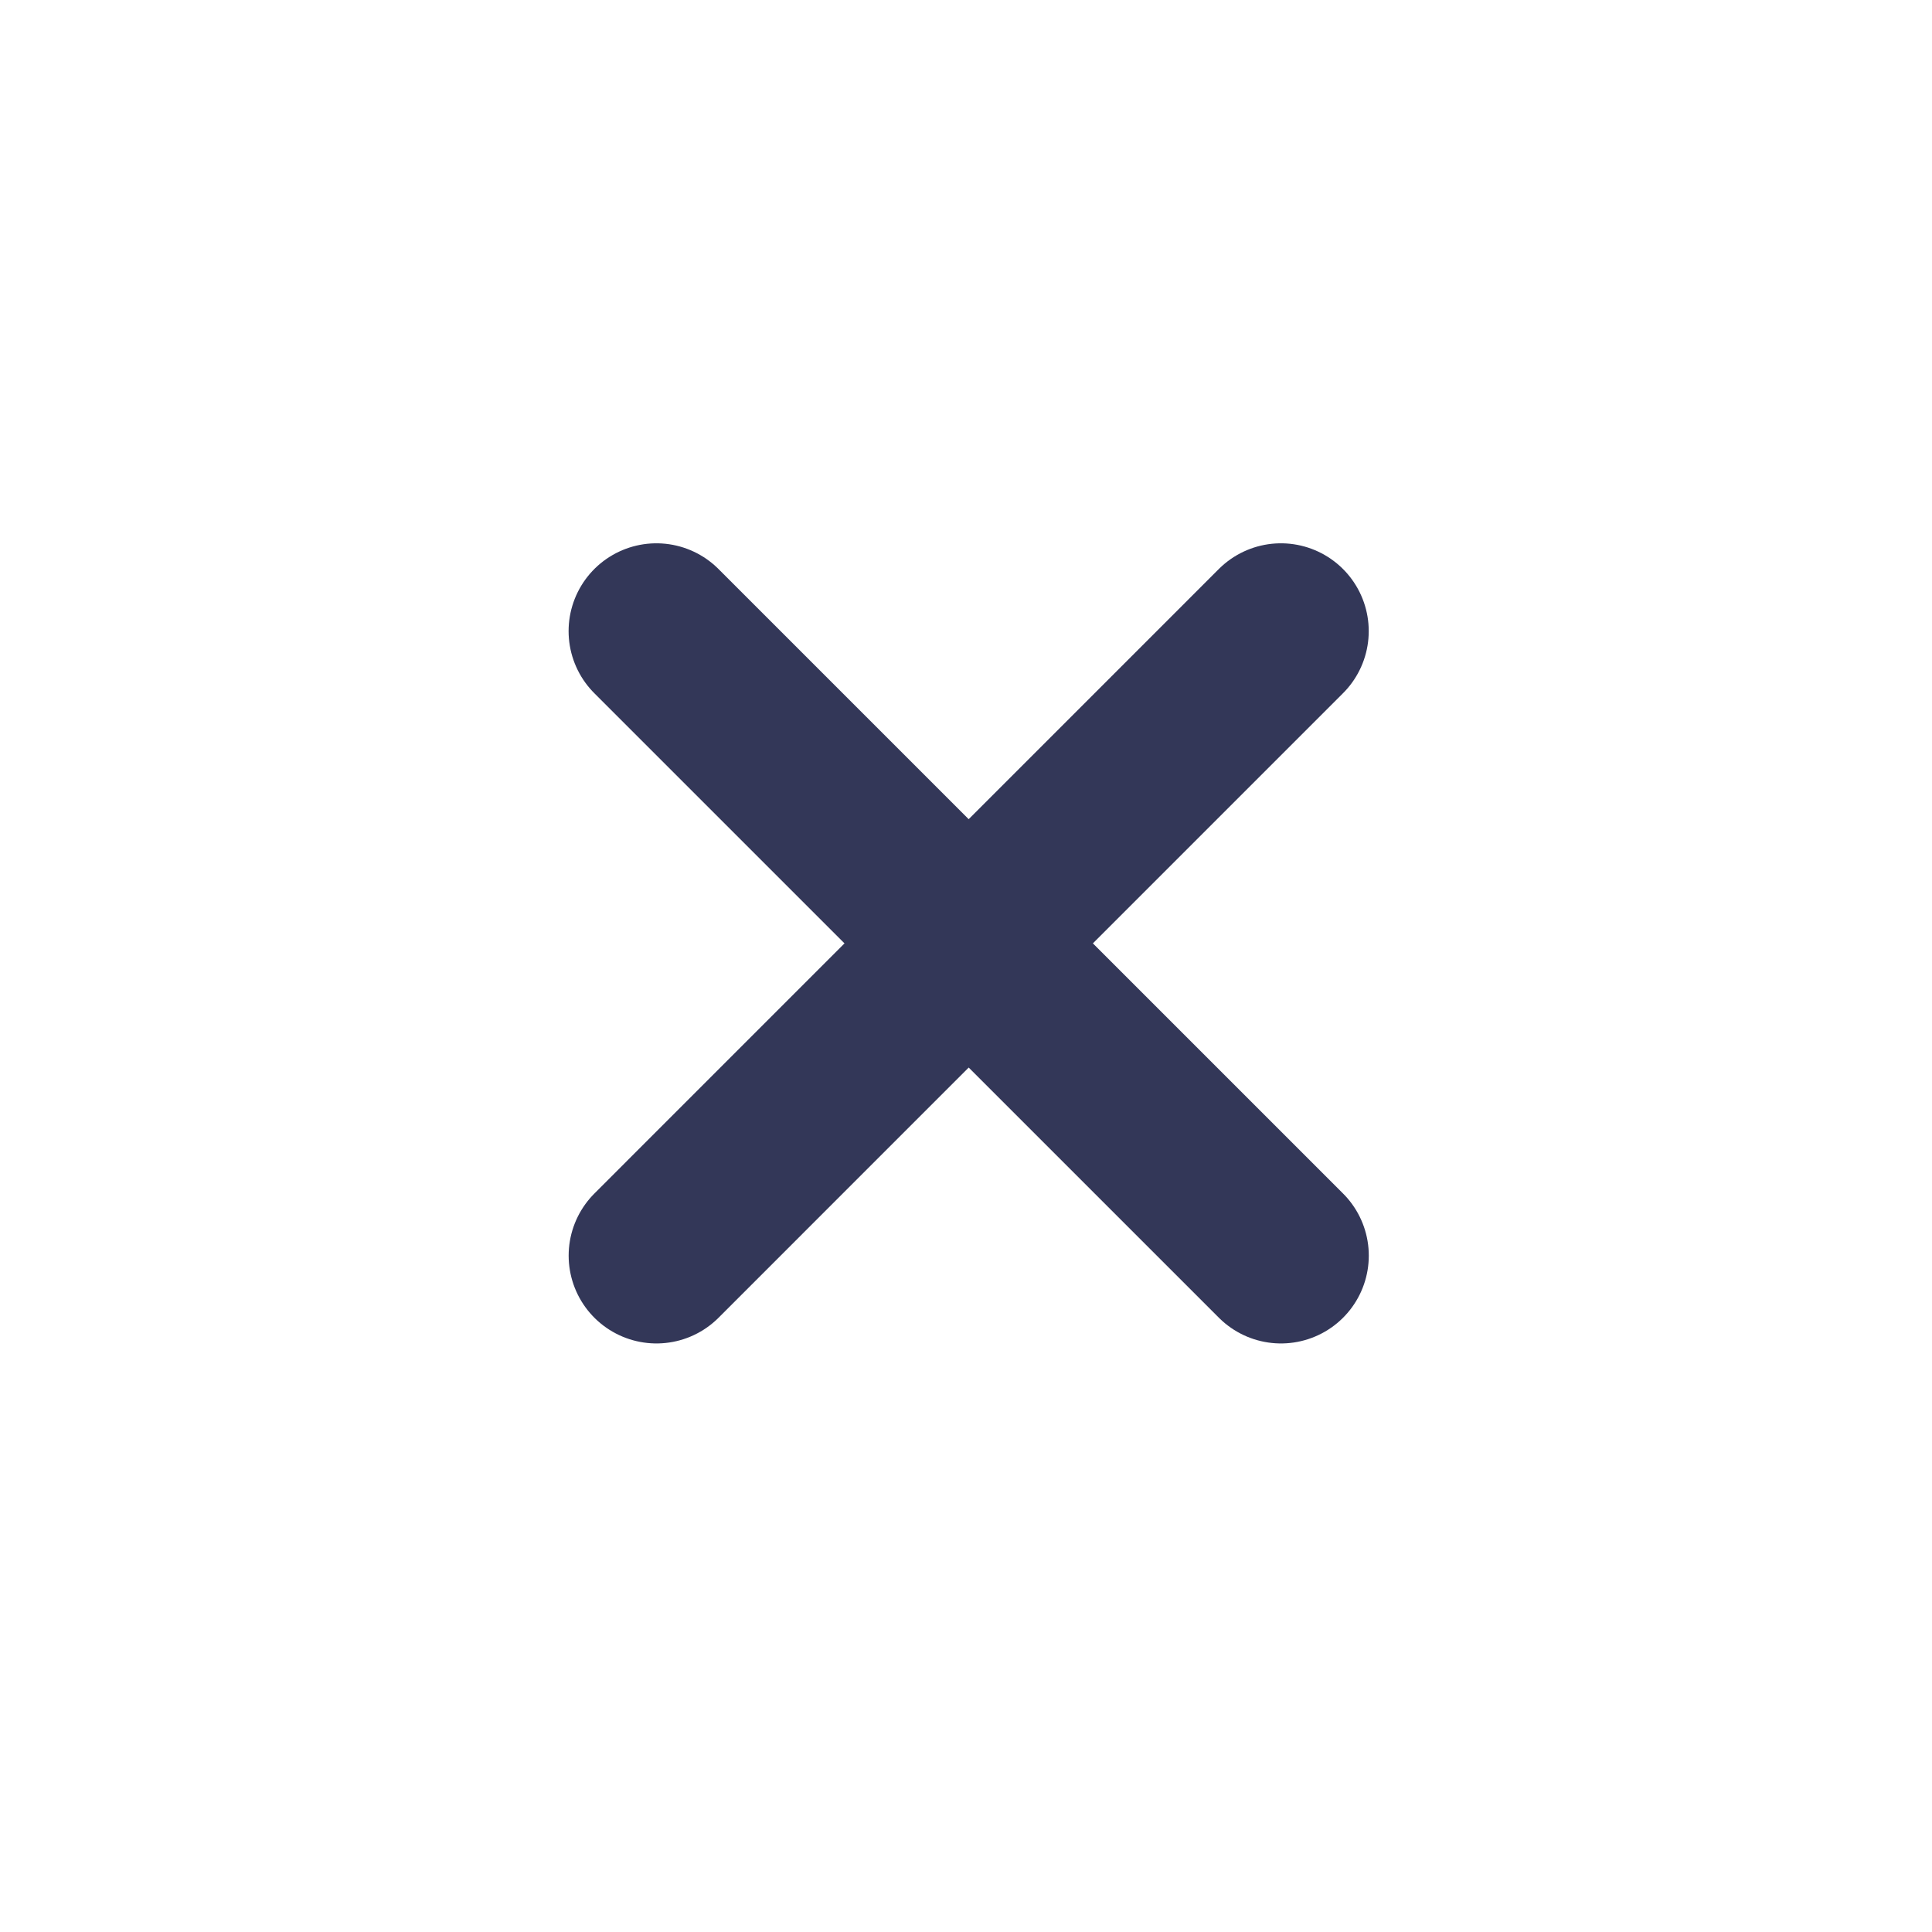
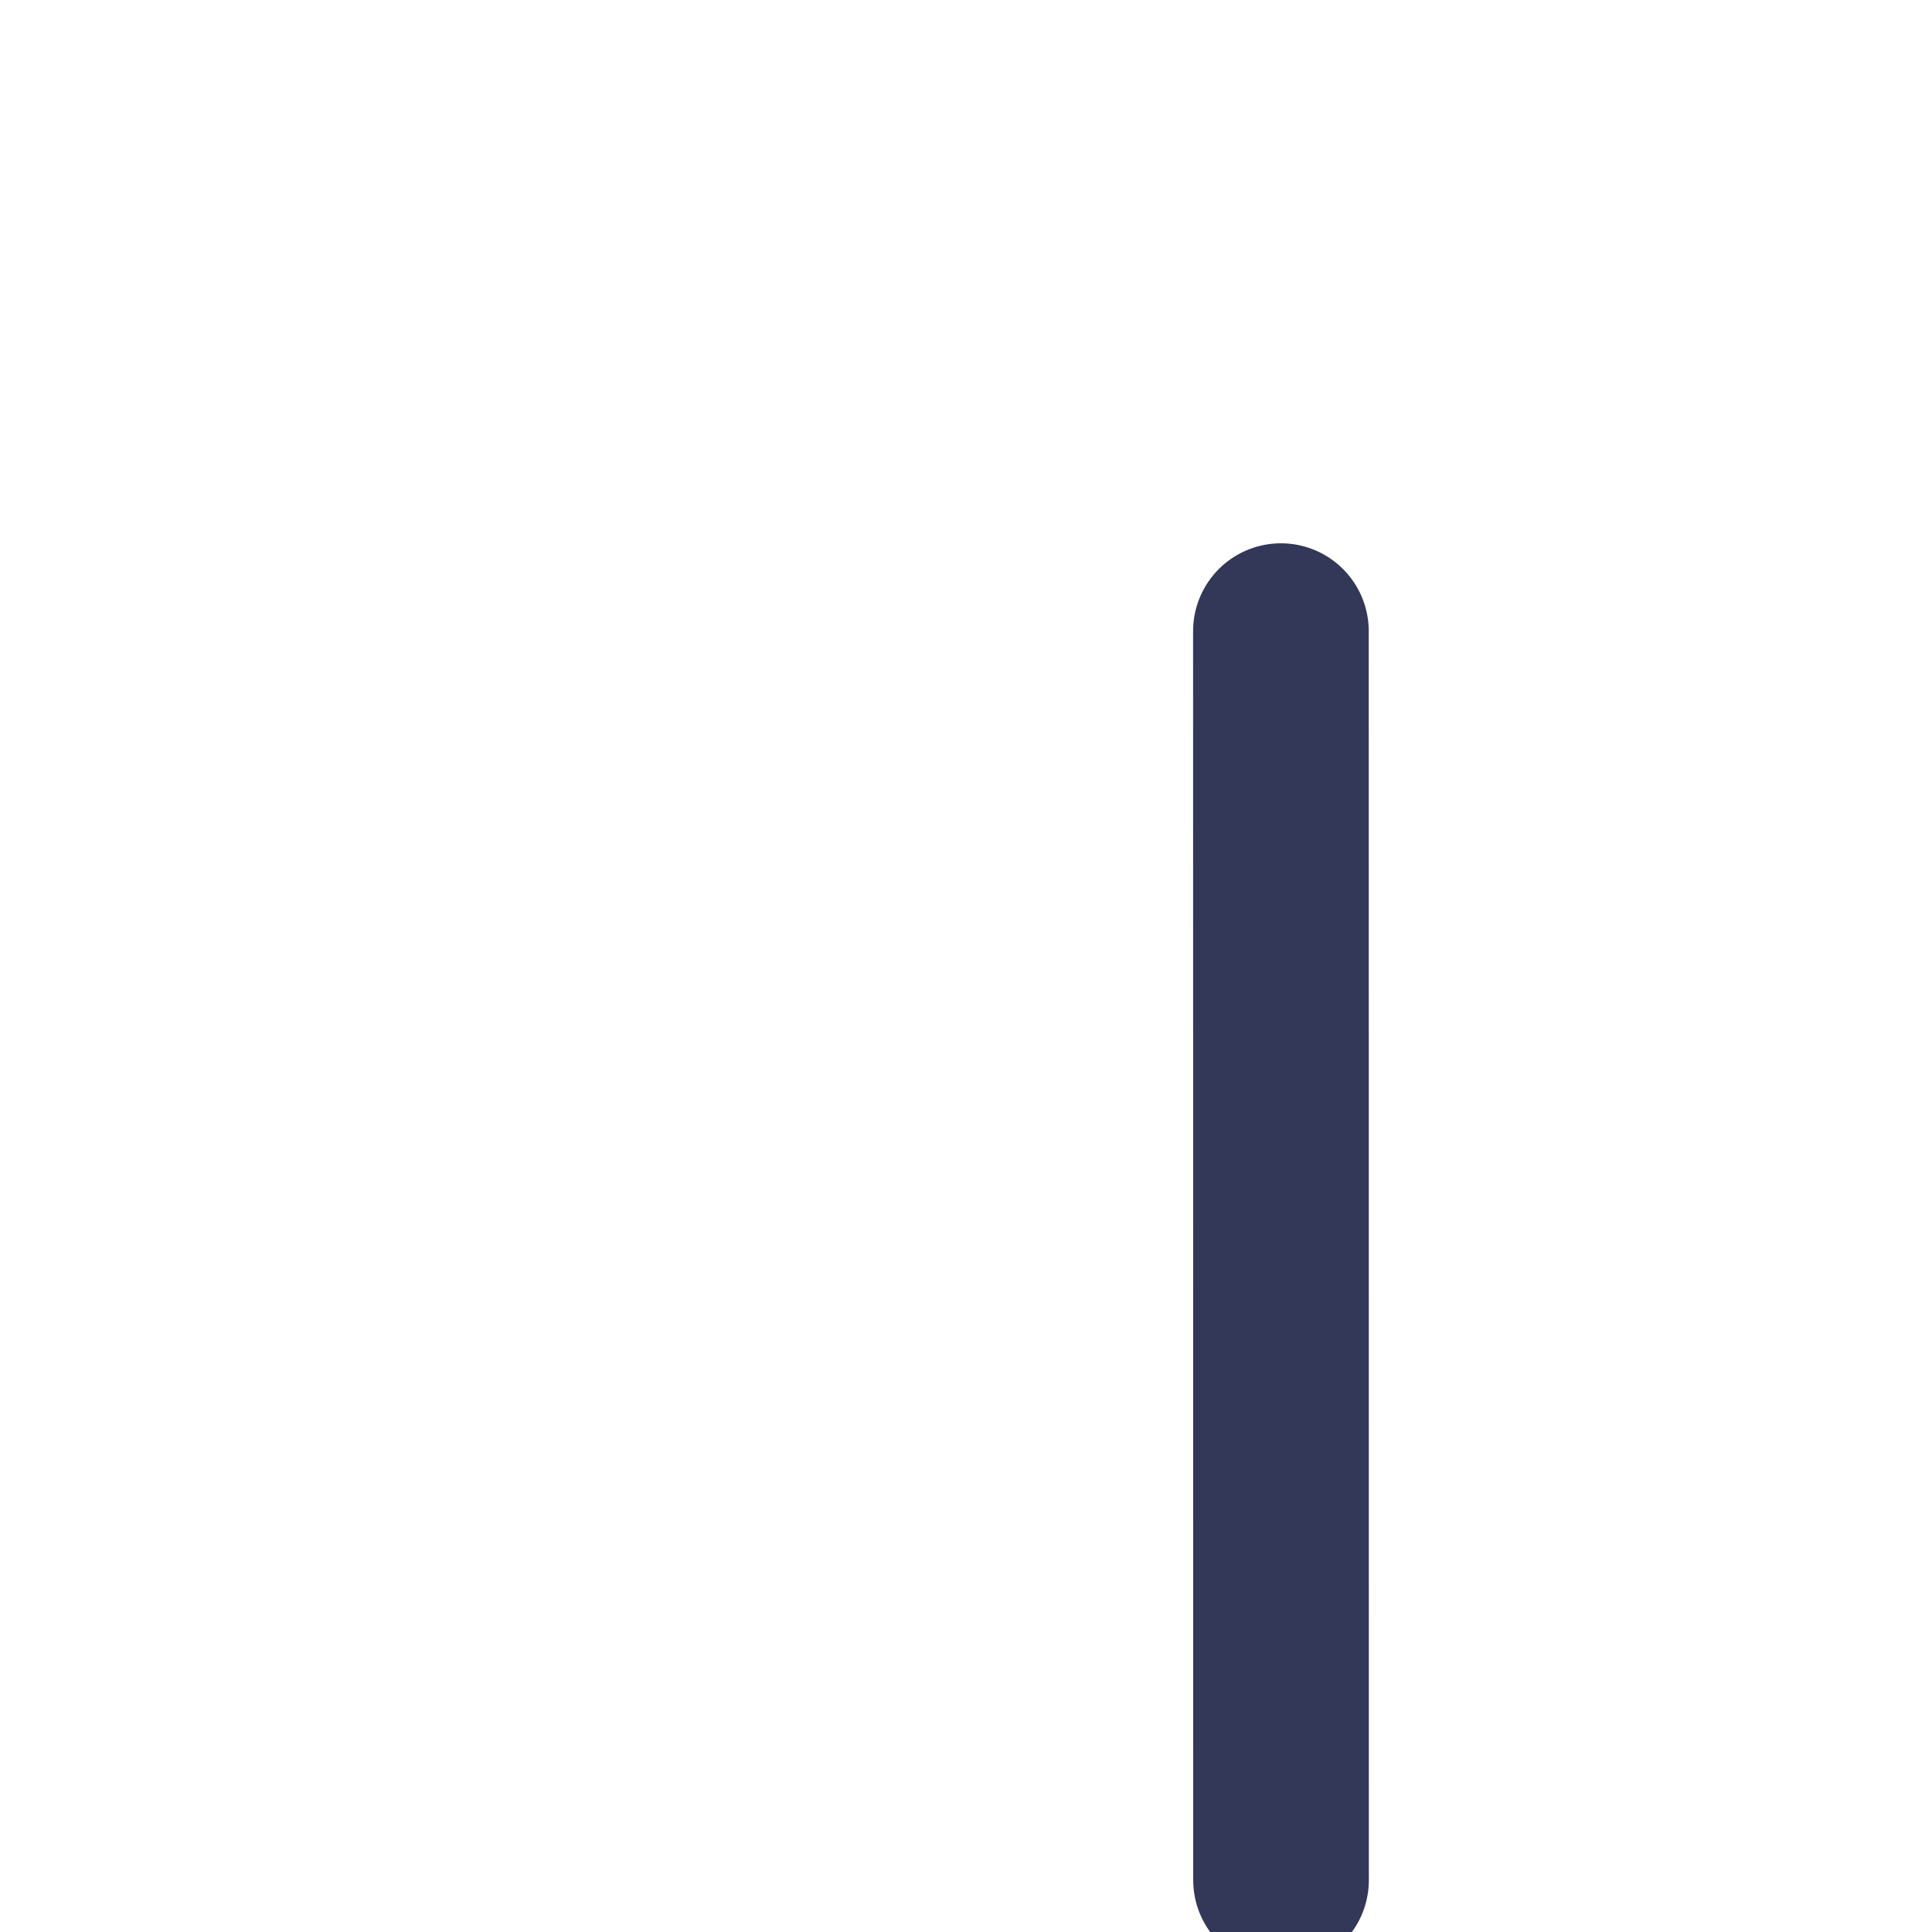
<svg xmlns="http://www.w3.org/2000/svg" width="33" height="33" fill="none">
-   <path d="M21.88 21.447L11.212 10.78m.001 10.667L21.879 10.78" stroke="#333758" stroke-width="3" stroke-linecap="round" stroke-linejoin="round" />
+   <path d="M21.88 21.447m.001 10.667L21.879 10.78" stroke="#333758" stroke-width="3" stroke-linecap="round" stroke-linejoin="round" />
</svg>